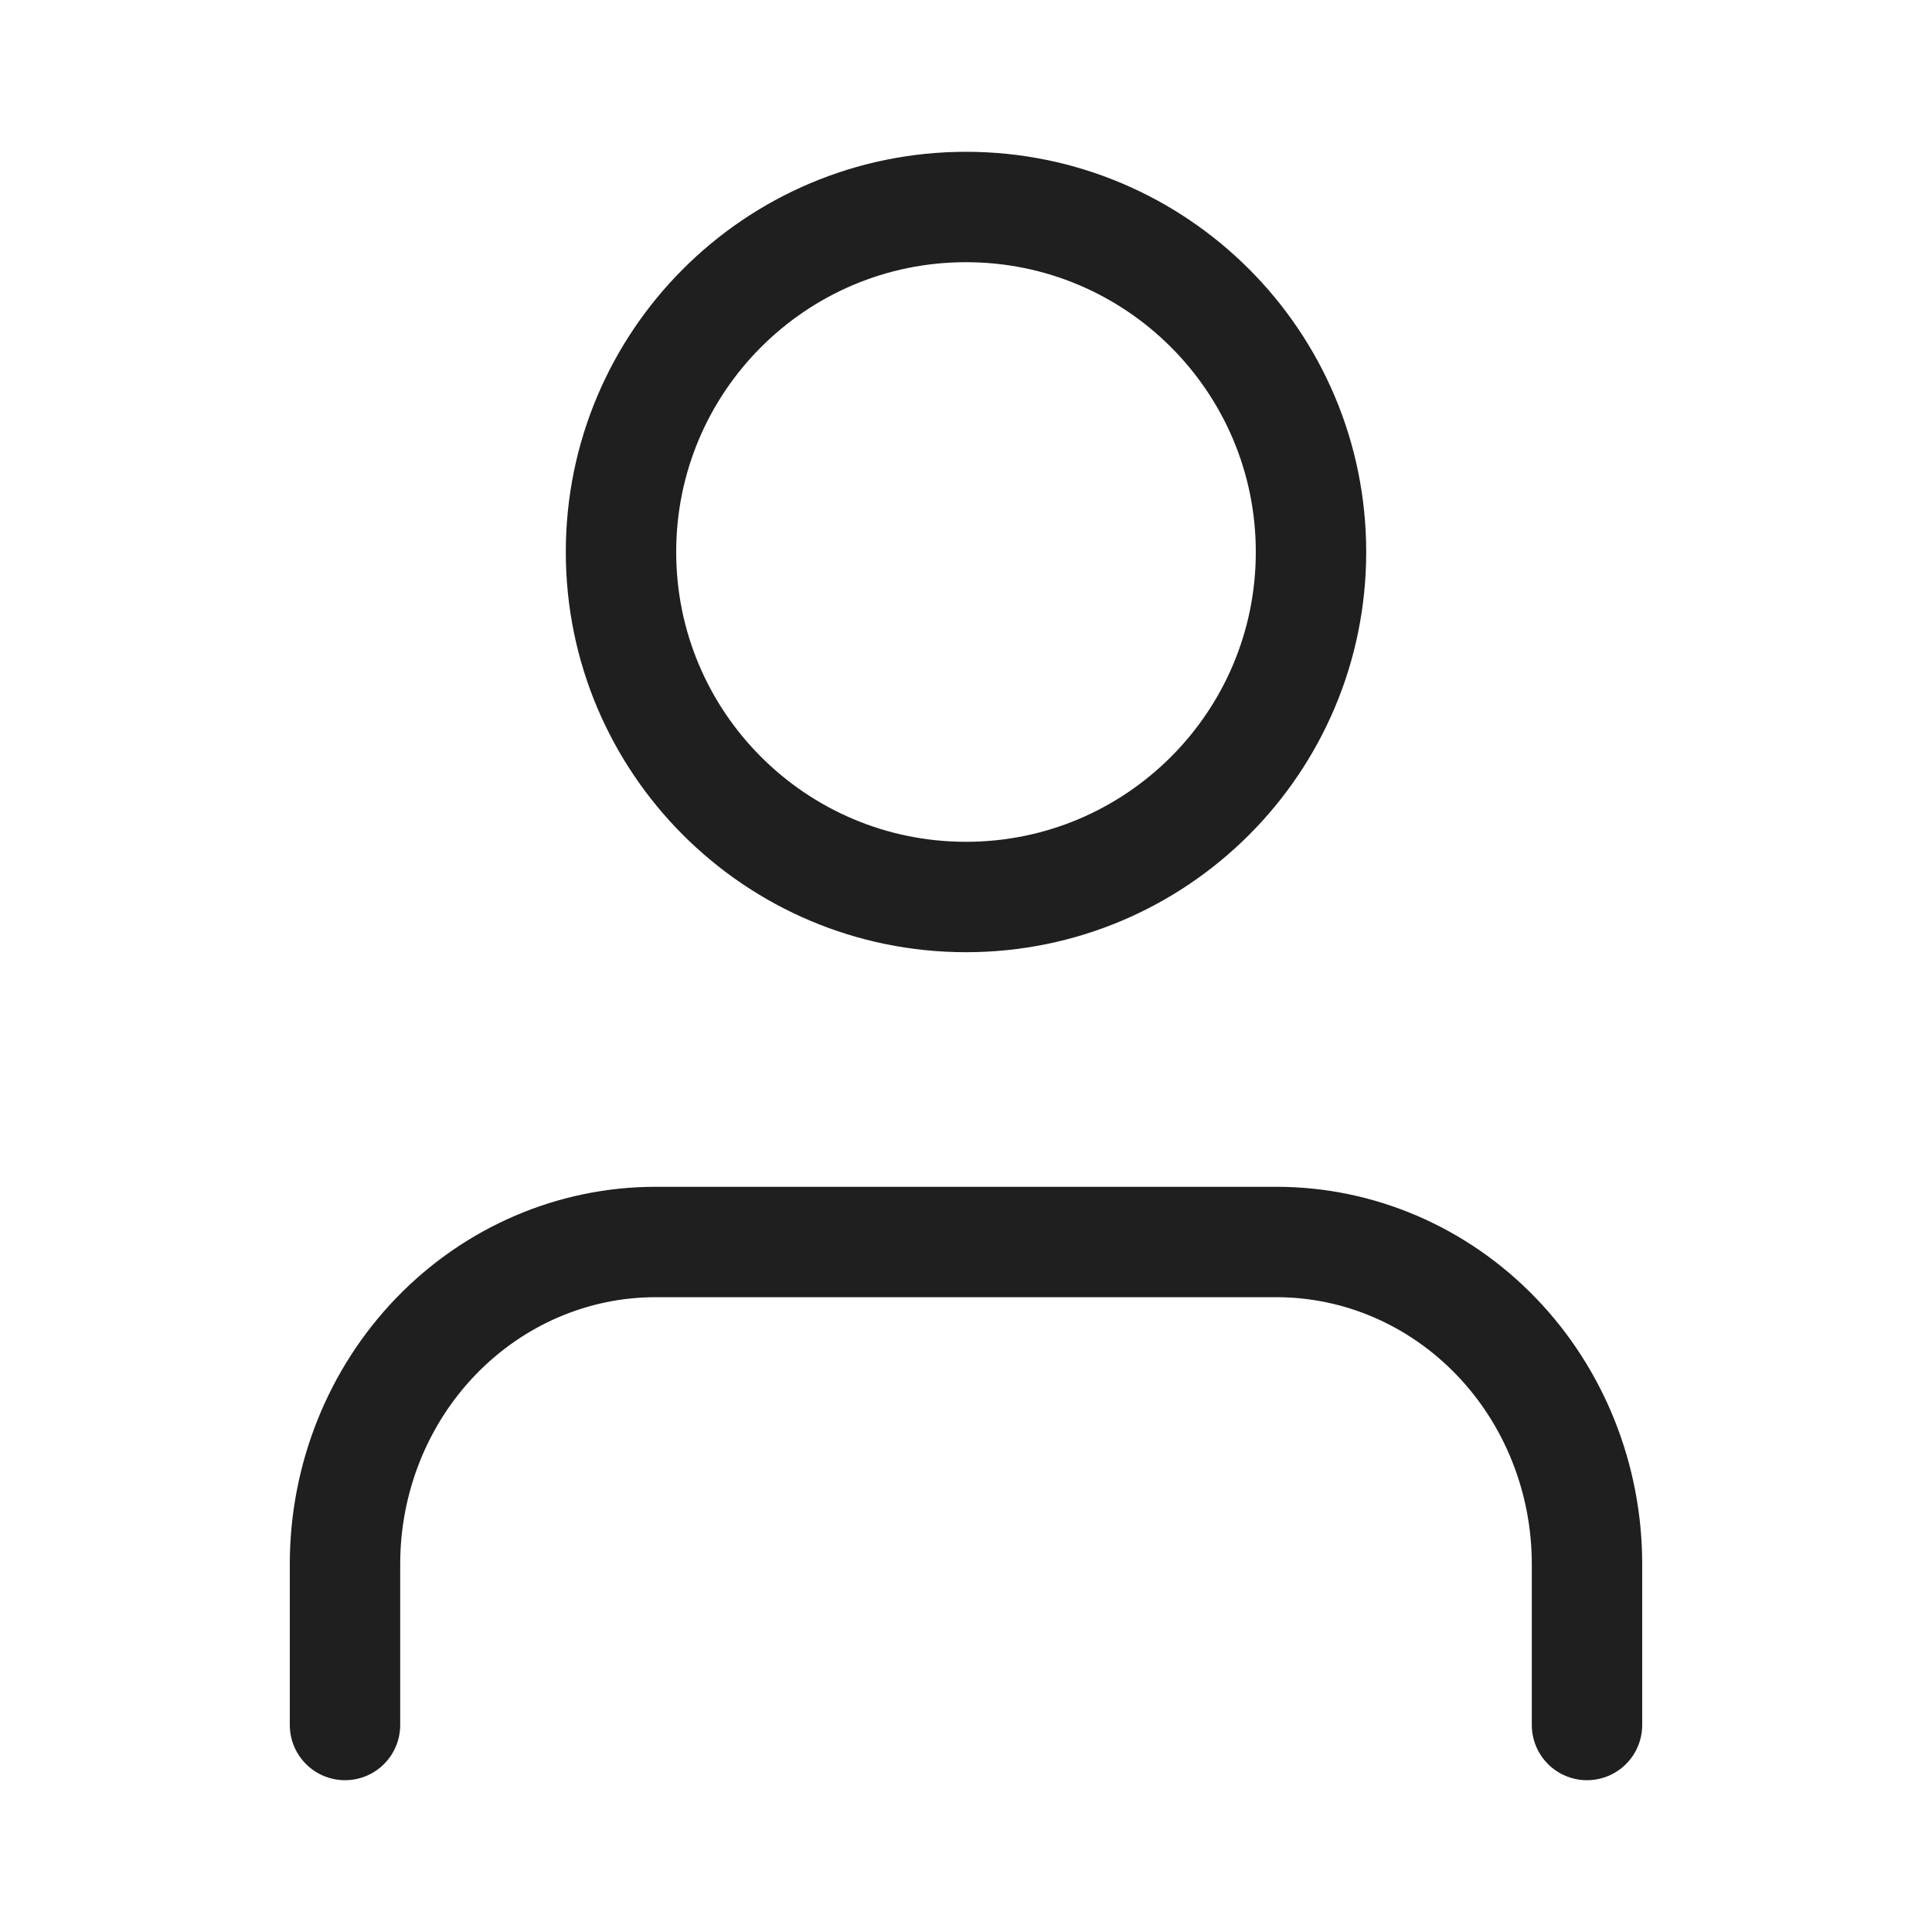
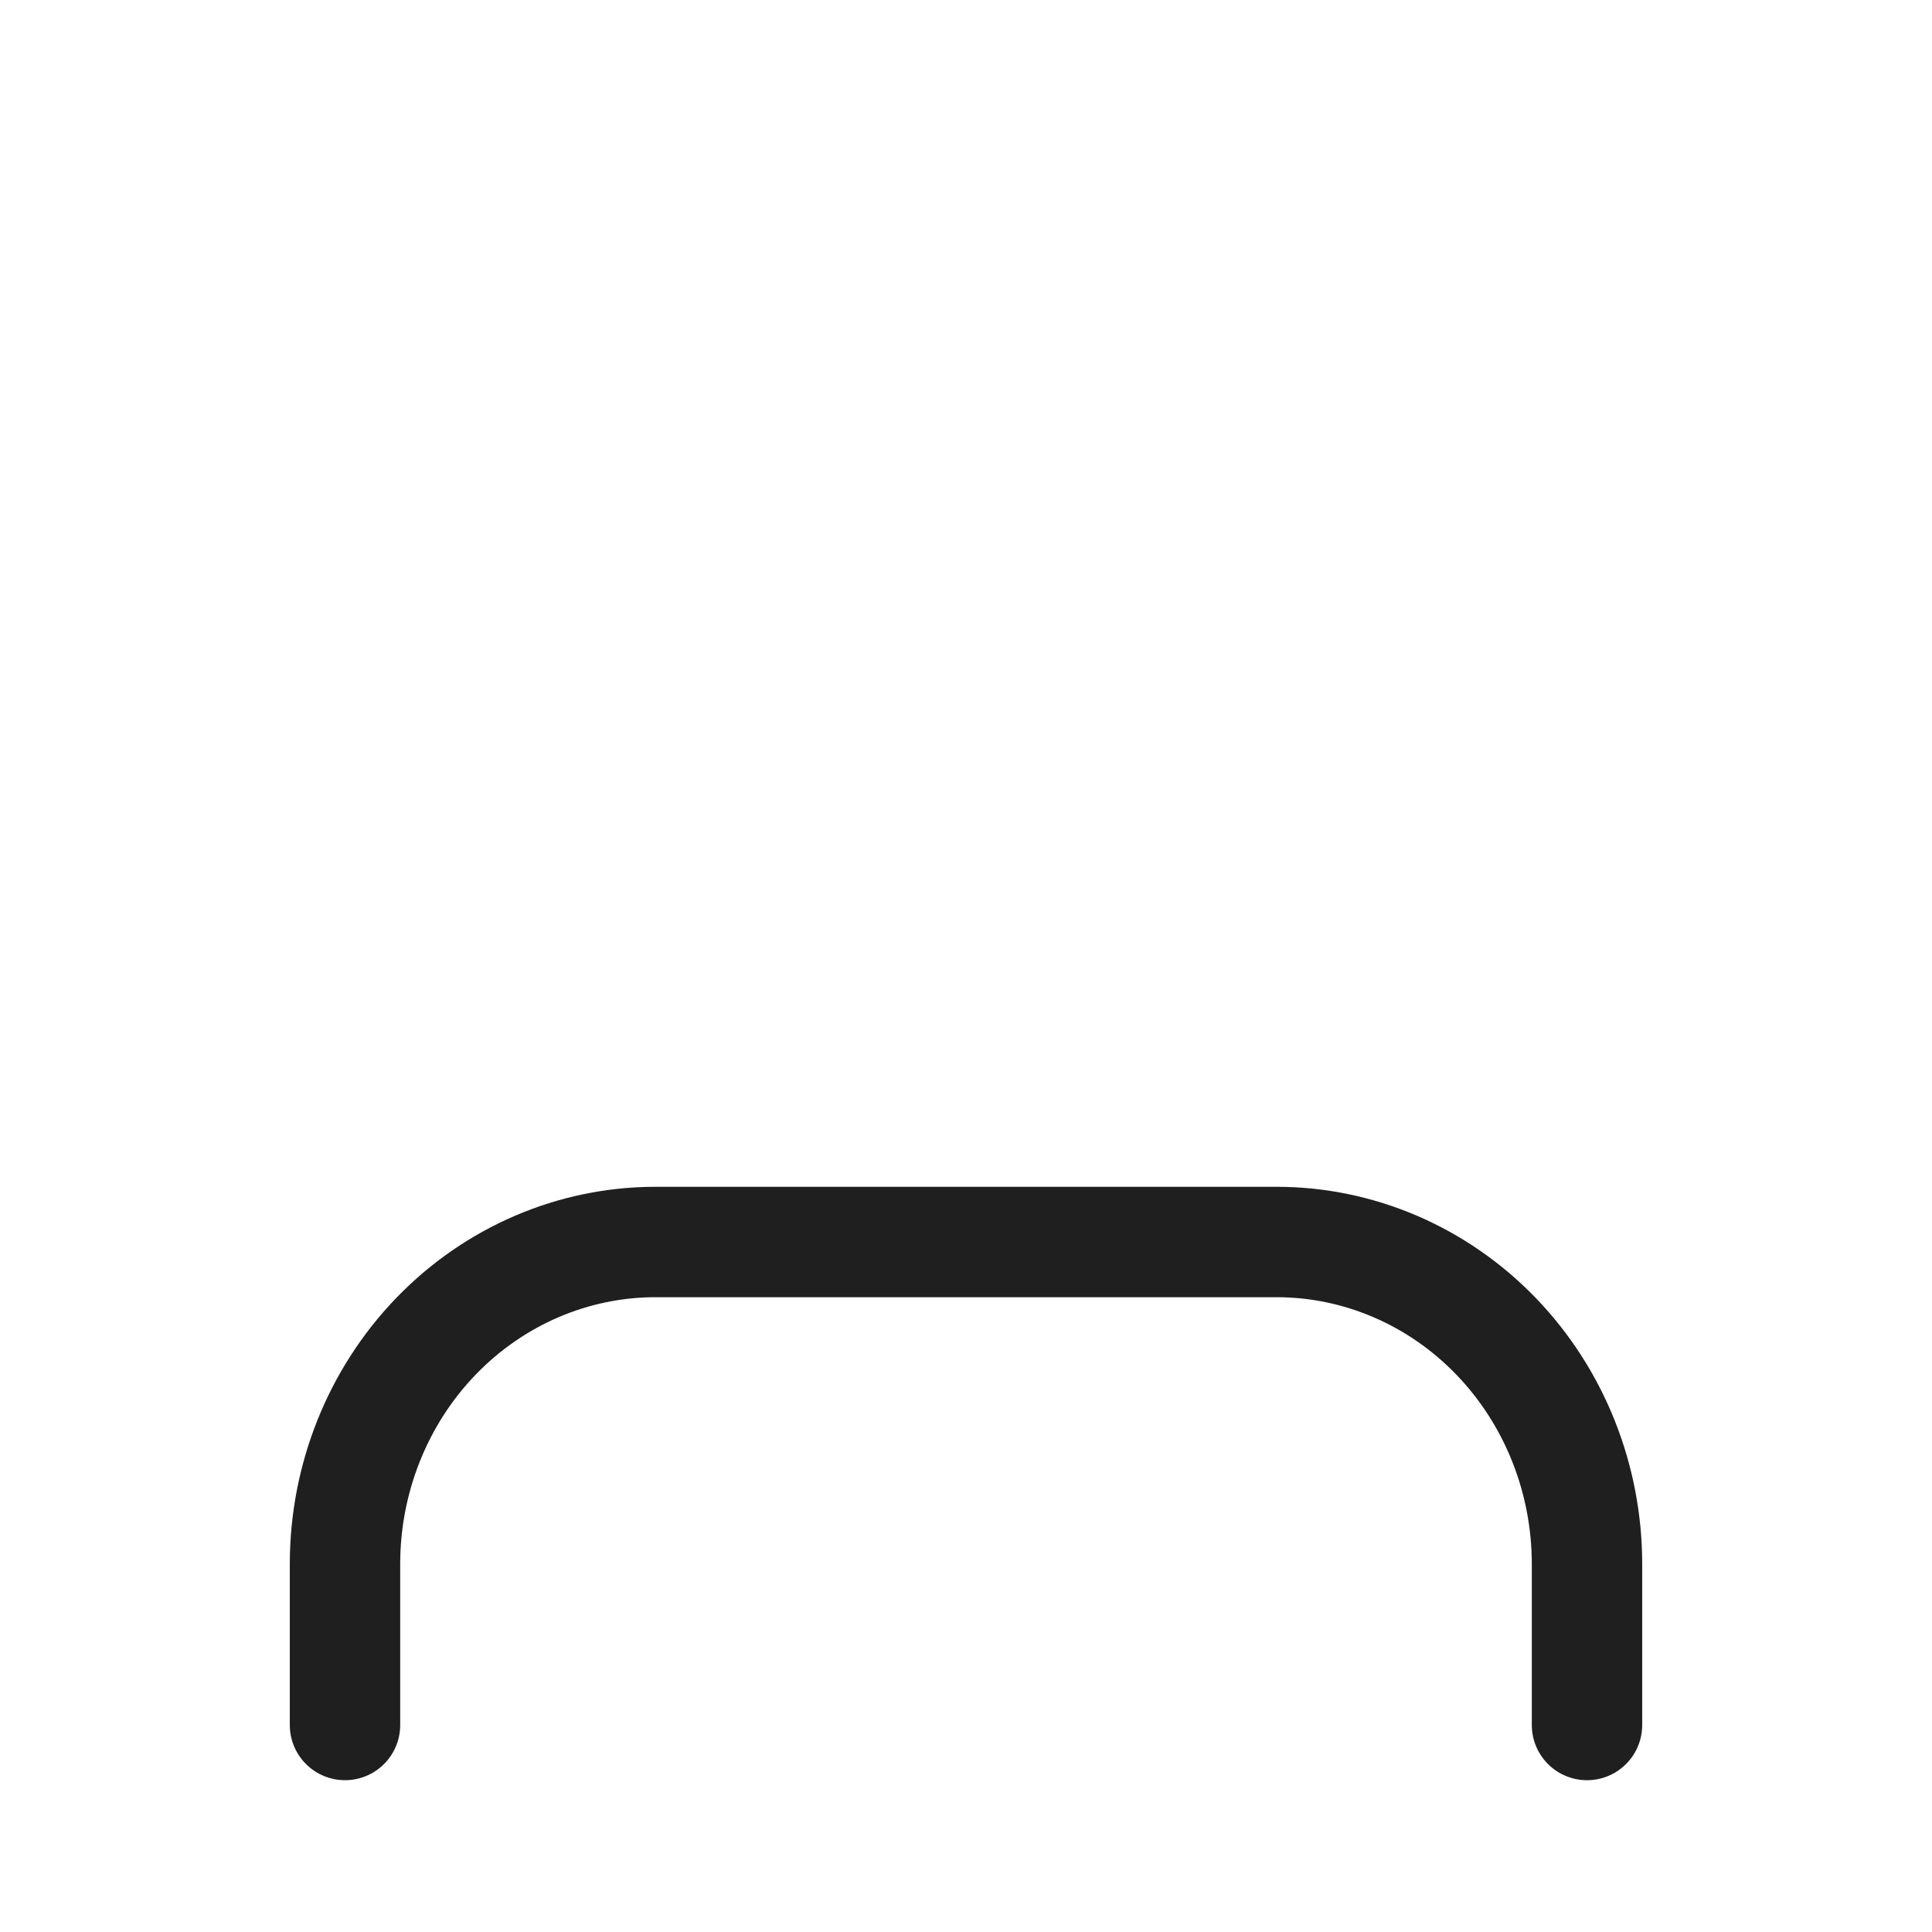
<svg xmlns="http://www.w3.org/2000/svg" width="28" height="28" viewBox="0 0 28 28" fill="none">
  <path d="M23 25V22.667C23 21.429 22.526 20.242 21.682 19.367C20.838 18.492 19.694 18 18.5 18H9.5C8.307 18 7.162 18.492 6.318 19.367C5.474 20.242 5 21.429 5 22.667V25" stroke="#1F1F1F" stroke-width="1.6" stroke-linecap="round" stroke-linejoin="round" />
-   <path d="M14 13C16.761 13 19 10.761 19 8C19 5.239 16.761 3 14 3C11.239 3 9 5.239 9 8C9 10.761 11.239 13 14 13Z" stroke="#1F1F1F" stroke-width="1.6" stroke-linecap="round" stroke-linejoin="round" />
</svg>